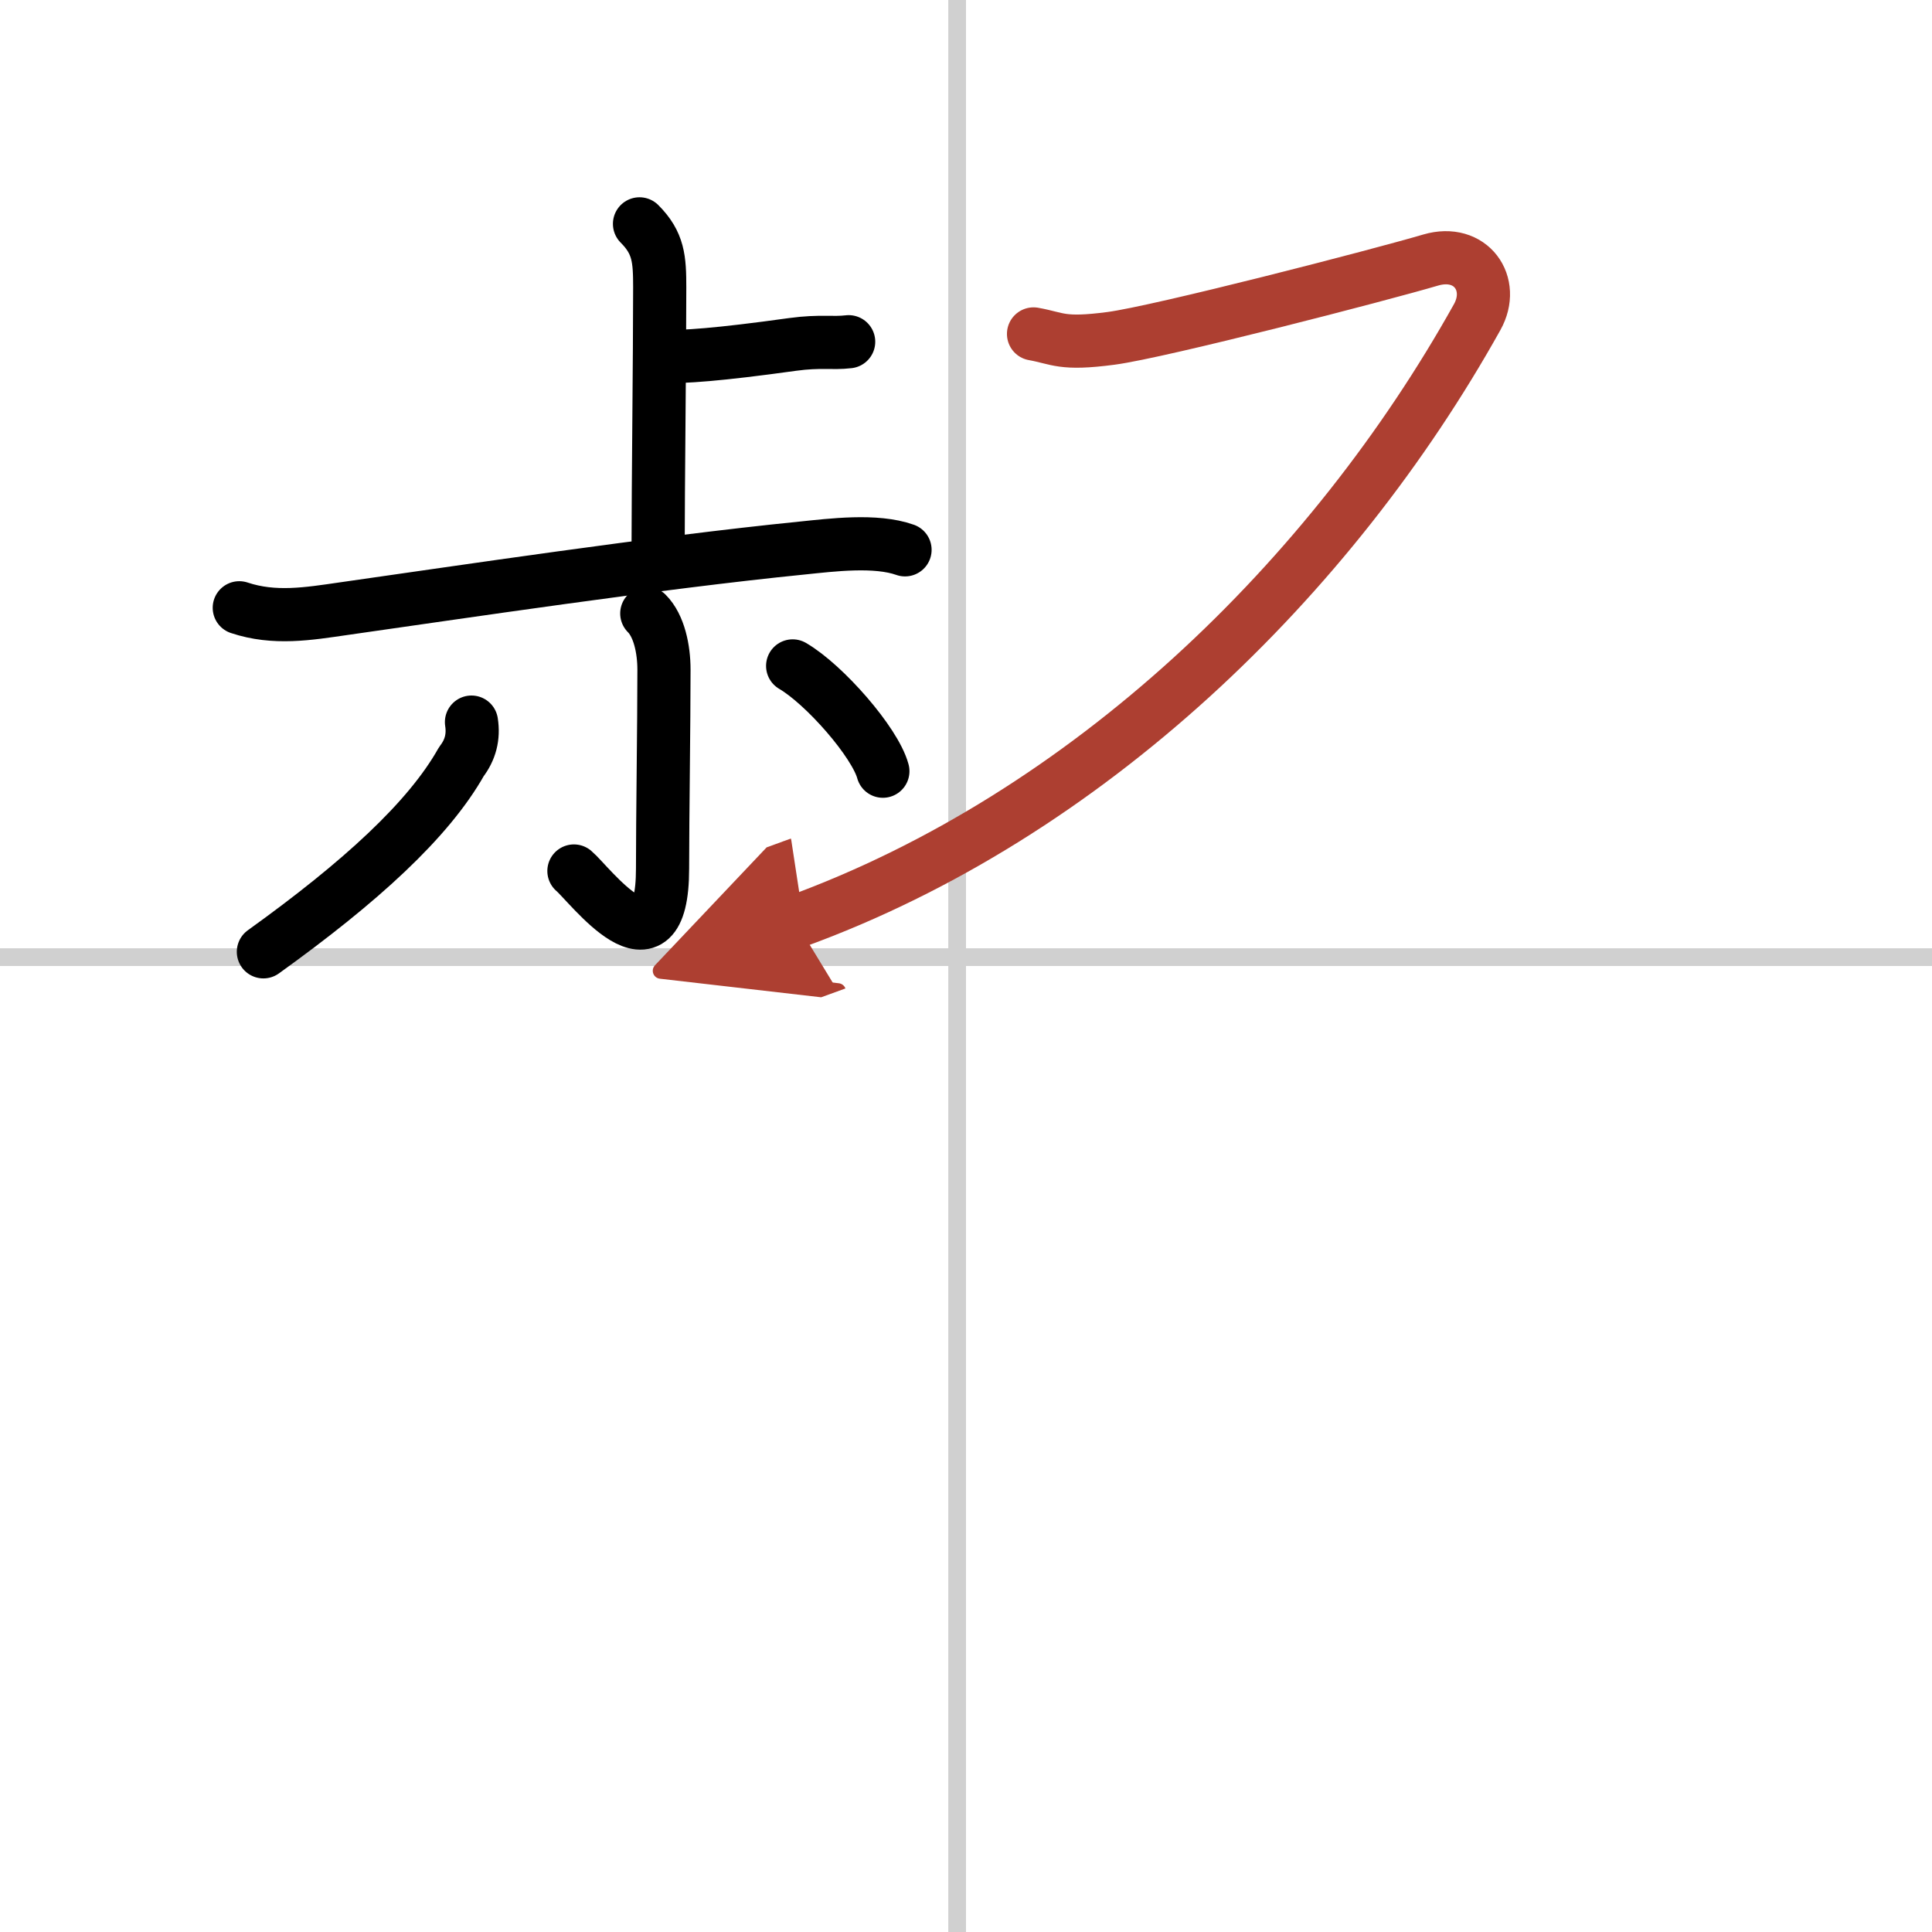
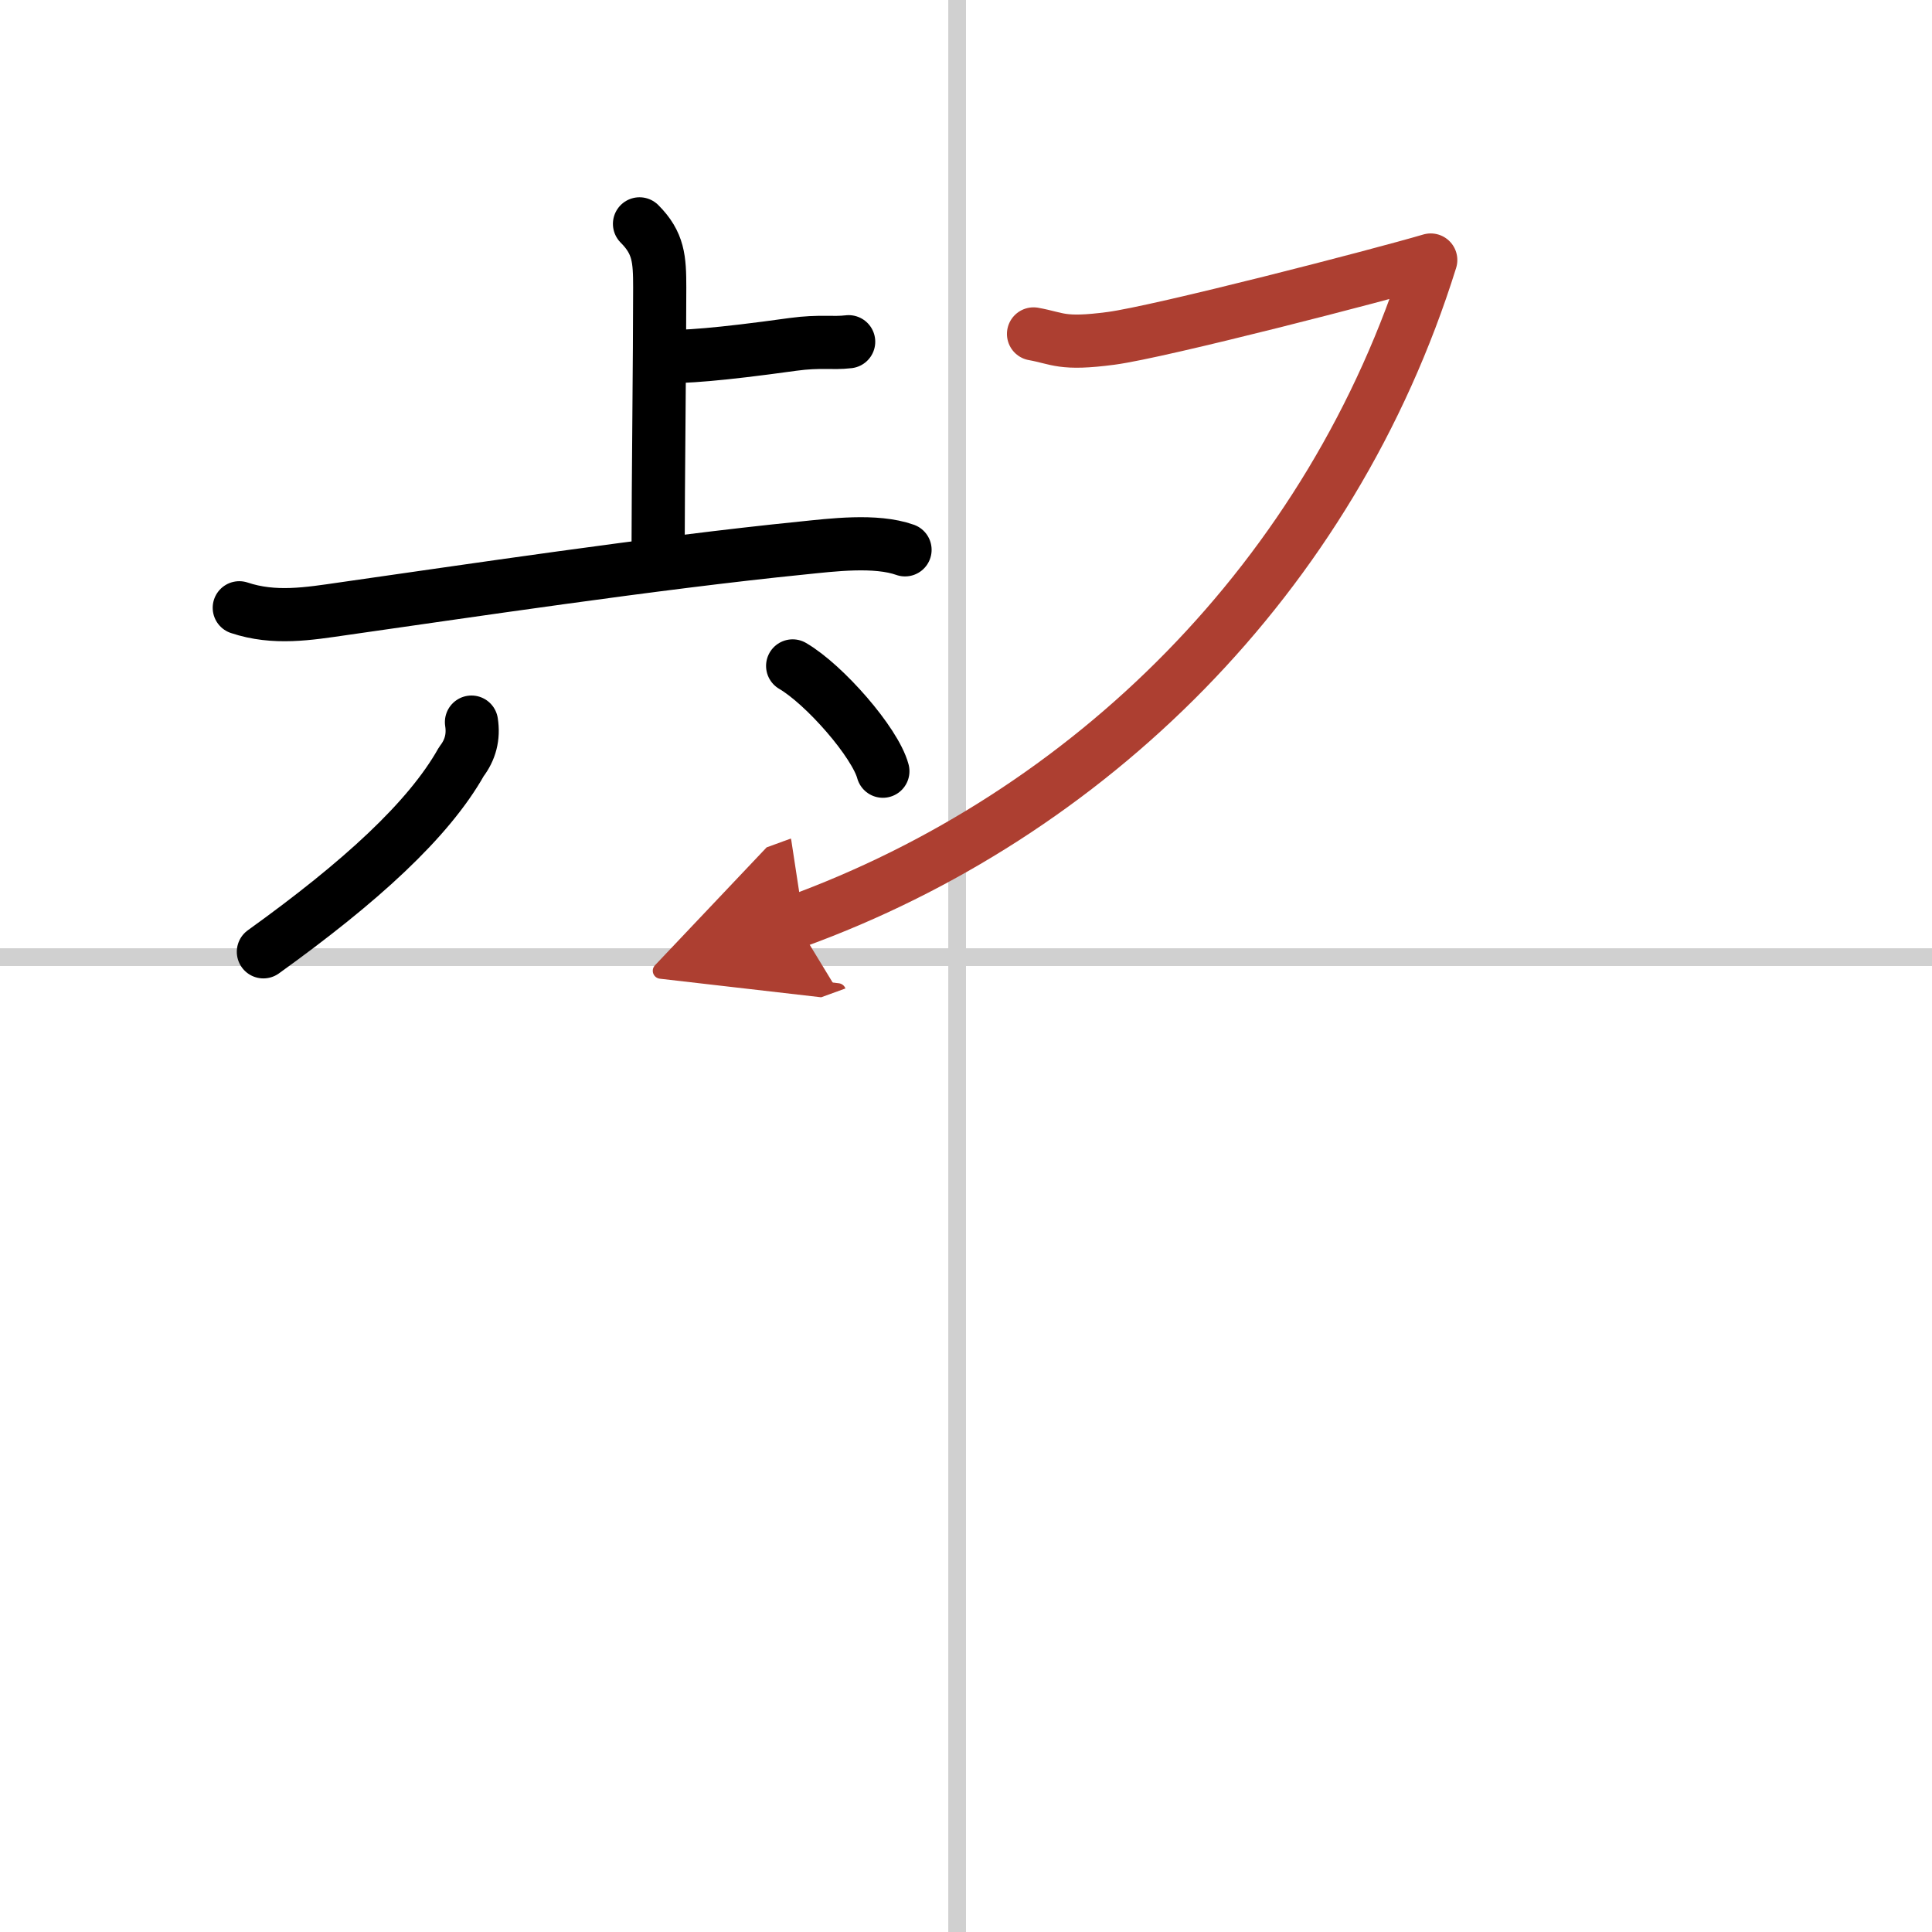
<svg xmlns="http://www.w3.org/2000/svg" width="400" height="400" viewBox="0 0 109 109">
  <defs>
    <marker id="a" markerWidth="4" orient="auto" refX="1" refY="5" viewBox="0 0 10 10">
      <polyline points="0 0 10 5 0 10 1 5" fill="#ad3f31" stroke="#ad3f31" />
    </marker>
  </defs>
  <g fill="none" stroke="#000" stroke-linecap="round" stroke-linejoin="round" stroke-width="3">
    <rect width="100%" height="100%" fill="#fff" stroke="#fff" />
    <line x1="54" x2="54" y2="109" stroke="#d0d0d0" stroke-width="1" />
    <line x2="109" y1="54" y2="54" stroke="#d0d0d0" stroke-width="1" />
    <path d="m36.08 12.63c1.08 1.08 1.14 1.99 1.14 3.59 0 3.78-0.09 11.41-0.09 14.66" />
    <path d="m37.22 20.13c1.48 0 3.19-0.1 7.51-0.7 1.55-0.21 2.23-0.04 3.15-0.15" />
    <path d="m13.5 34.29c1.98 0.66 3.89 0.34 5.89 0.05 6.62-0.94 17.59-2.59 25.86-3.42 1.67-0.17 4.15-0.49 5.81 0.1" />
-     <path d="m36.49 34.61c0.7 0.7 0.97 2.02 0.97 3.17 0 3.1-0.08 8.38-0.08 11.22 0 6.46-4.14 0.86-5 0.14" />
    <path d="m26.6 40.74c0.13 0.83-0.06 1.57-0.57 2.23-1.85 3.29-5.7 6.8-11.17 10.73" />
    <path d="m44.72 37.57c1.8 1.05 4.65 4.31 5.09 5.94" />
-     <path d="M58.31,18.84c1.4,0.25,1.57,0.62,4.37,0.25c2.79-0.37,15.2-3.58,18.04-4.42c2.26-0.66,3.67,1.34,2.62,3.22C75.12,32.62,61.38,46,44.89,52" marker-end="url(#a)" stroke="#ad3f31" />
+     <path d="M58.31,18.84c1.4,0.25,1.57,0.62,4.37,0.25c2.79-0.37,15.2-3.58,18.04-4.42C75.12,32.62,61.38,46,44.89,52" marker-end="url(#a)" stroke="#ad3f31" />
  </g>
</svg>